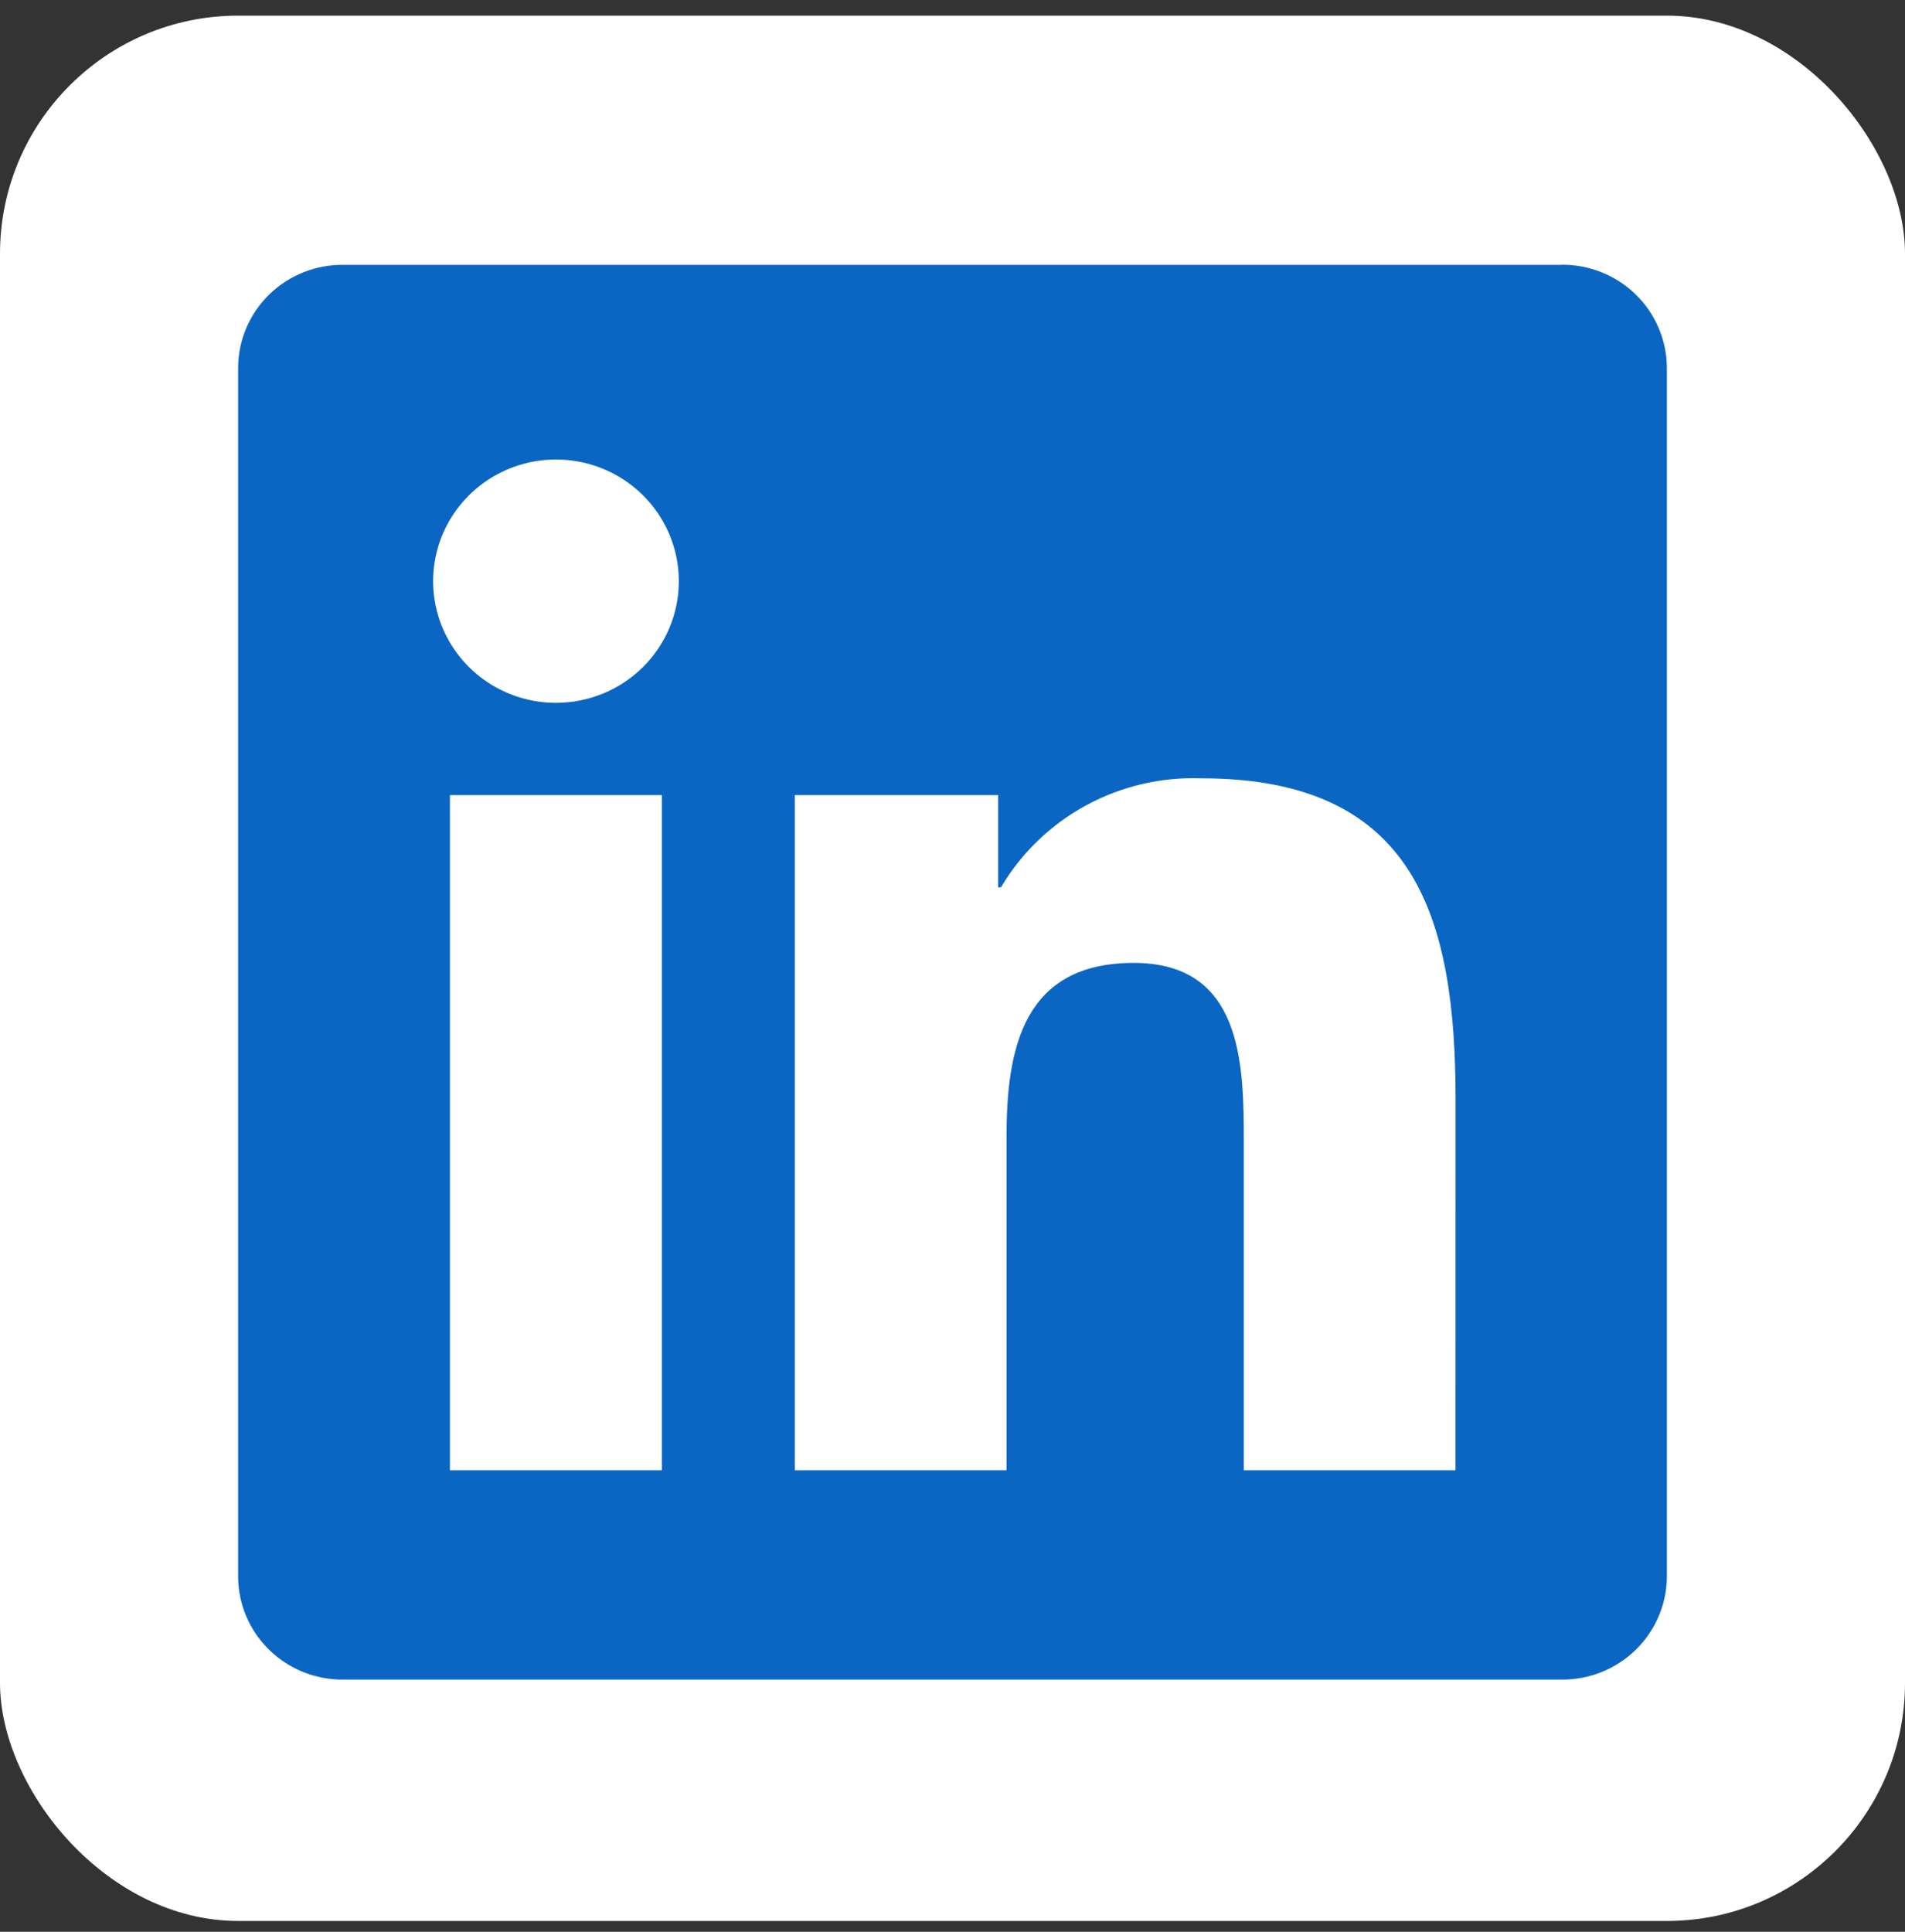
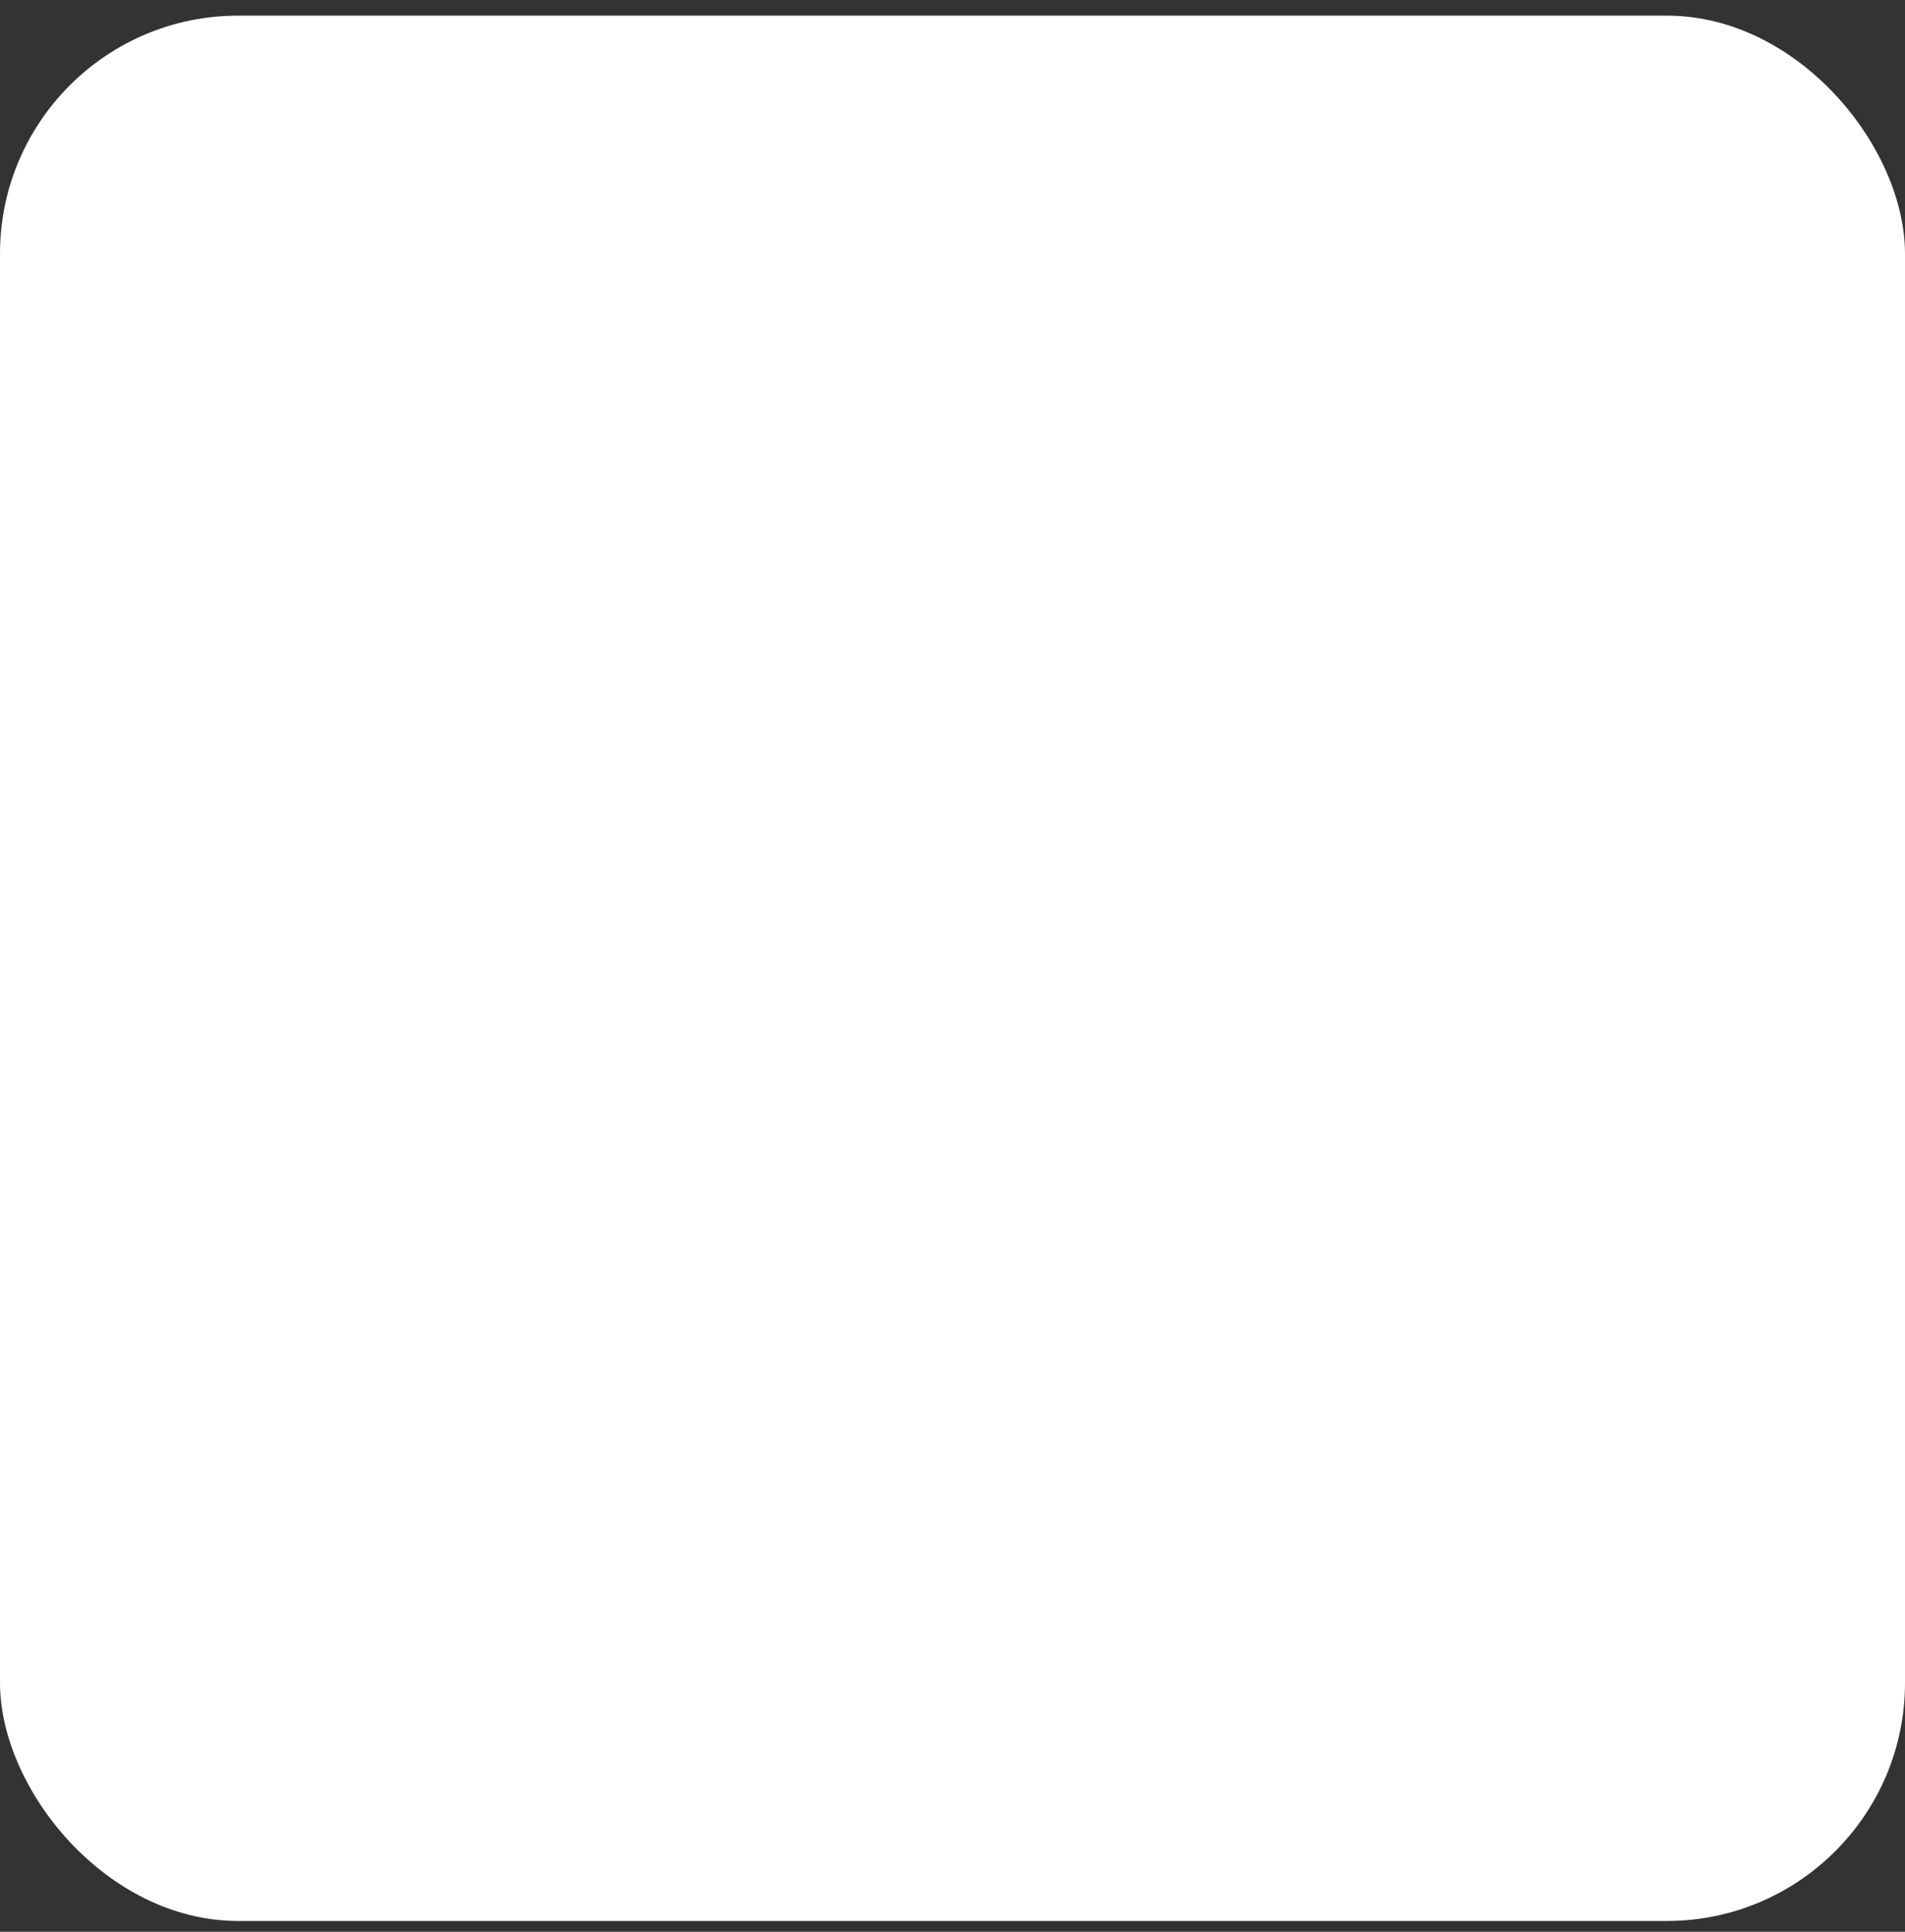
<svg xmlns="http://www.w3.org/2000/svg" width="72" height="73" viewBox="0 0 72 73" fill="none">
  <rect x="0" y="0" width="72" height="73" fill="#333333" stroke="none" />
  <rect y="0.591" width="72" height="72" rx="9" fill="white" />
-   <path d="M55.011 55.561H47.01V43.154C47.01 40.196 46.956 36.387 42.848 36.387C38.681 36.387 38.043 39.611 38.043 42.939V55.56H30.042V30.047H37.723V33.533H37.831C38.599 32.232 39.71 31.162 41.045 30.436C42.379 29.71 43.888 29.356 45.409 29.412C53.519 29.412 55.014 34.694 55.014 41.565L55.011 55.561ZM21.014 26.559C20.096 26.56 19.198 26.29 18.434 25.785C17.671 25.28 17.076 24.562 16.724 23.722C16.372 22.882 16.28 21.958 16.459 21.066C16.638 20.174 17.08 19.355 17.73 18.712C18.379 18.069 19.206 17.631 20.107 17.453C21.007 17.276 21.941 17.366 22.789 17.714C23.638 18.062 24.363 18.651 24.873 19.407C25.384 20.163 25.656 21.052 25.657 21.961C25.657 22.565 25.537 23.163 25.303 23.721C25.07 24.278 24.728 24.785 24.297 25.212C23.866 25.639 23.354 25.978 22.791 26.209C22.228 26.44 21.624 26.559 21.014 26.559ZM25.015 55.561H17.005V30.047H25.015V55.561ZM58.999 10.008H12.985C11.94 9.996 10.934 10.395 10.187 11.118C9.44 11.841 9.013 12.827 9 13.861V59.612C9.012 60.647 9.439 61.634 10.186 62.357C10.933 63.081 11.94 63.481 12.985 63.47H58.999C60.046 63.483 61.056 63.084 61.806 62.361C62.556 61.637 62.986 60.649 63 59.612V13.858C62.985 12.822 62.555 11.834 61.805 11.111C61.055 10.389 60.046 9.991 58.999 10.004" fill="#0A66C2" />
</svg>